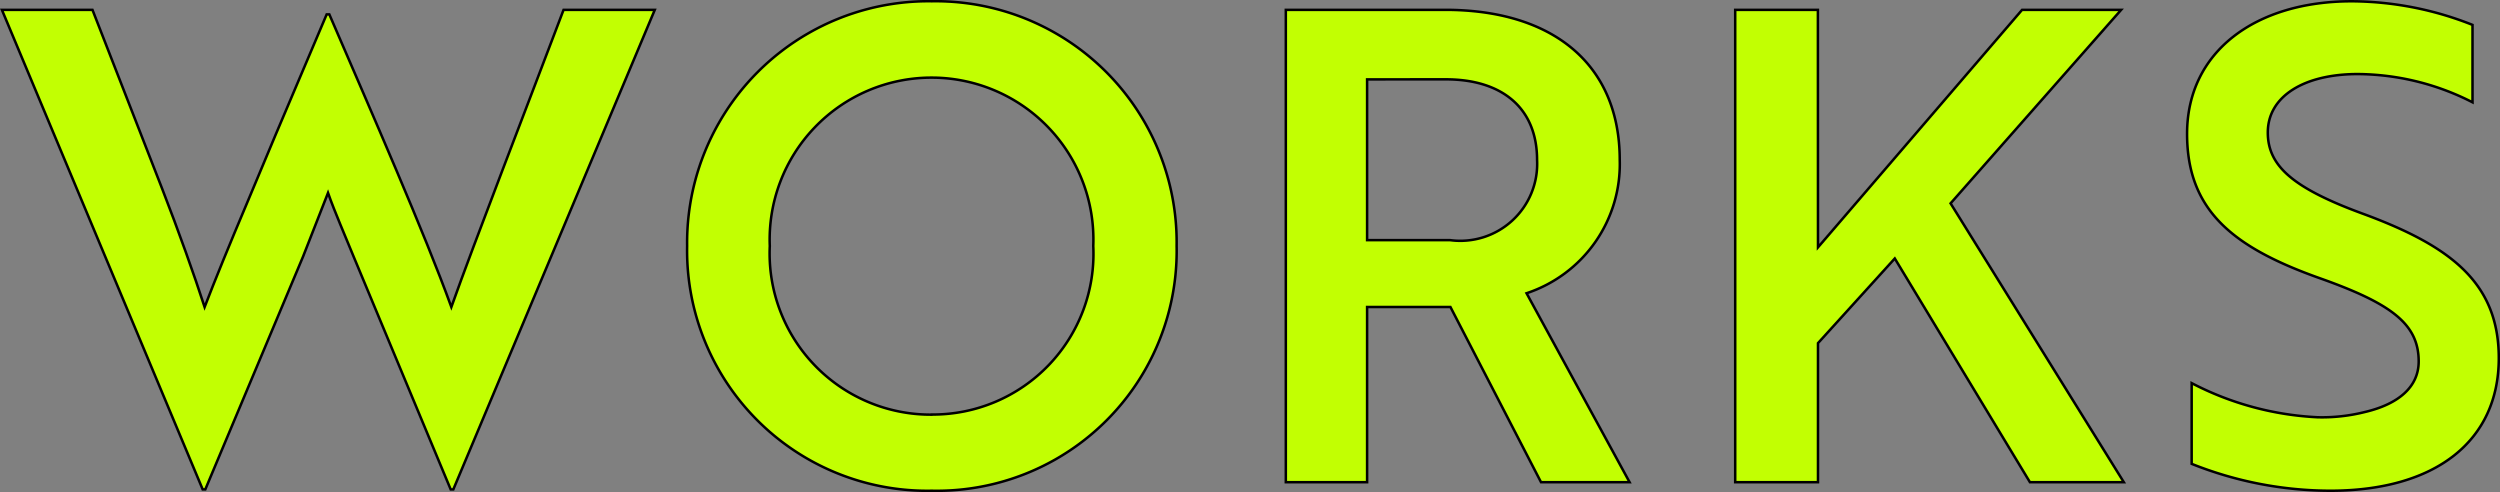
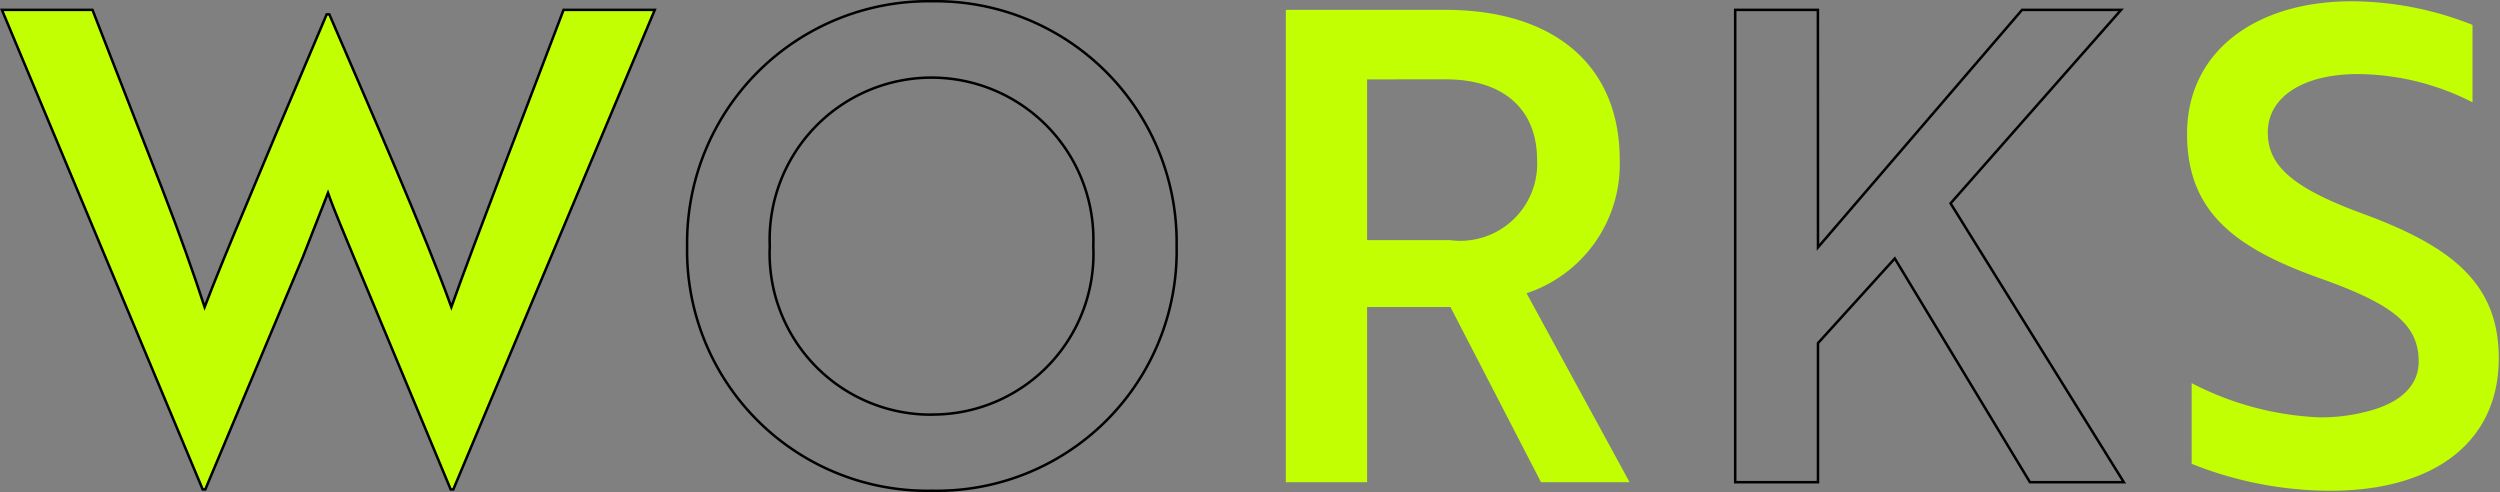
<svg xmlns="http://www.w3.org/2000/svg" id="グループ_2" data-name="グループ 2" width="76.216" height="15" viewBox="0 0 76.216 15">
  <rect x="0" y="0" width="76.216" height="15" fill="#808080" stroke="none" />
  <defs>
    <clipPath id="clip-path">
      <rect id="長方形_1" data-name="長方形 1" width="76.216" height="15" fill="none" />
    </clipPath>
  </defs>
  <g id="グループ_1" data-name="グループ 1" clip-path="url(#clip-path)">
    <path id="パス_1" data-name="パス 1" d="M2.819.3,4.938,5.739c.52,1.34.982,2.641,1.3,3.621.3-.78.781-1.96,1.281-3.141l.879-2.1L9.959.438h.081C11.361,3.5,12.941,7.1,13.76,9.36,14.441,7.44,16.122,3.1,17.181.3h2.781L13.82,14.921h-.08l-2.96-7.1c-.259-.641-.561-1.321-.78-1.941L9.24,7.82l-2.981,7.1h-.08L.058.3Z" fill="#c2ff02" />
    <path id="パス_2" data-name="パス 2" d="M2.819.3,4.938,5.739c.52,1.34.982,2.641,1.3,3.621.3-.78.781-1.96,1.281-3.141l.879-2.1L9.959.438h.081C11.361,3.5,12.941,7.1,13.76,9.36,14.441,7.44,16.122,3.1,17.181.3h2.781L13.82,14.921h-.08l-2.96-7.1c-.259-.641-.561-1.321-.78-1.941L9.24,7.82l-2.981,7.1h-.08L.058.3Z" fill="none" stroke="#000" stroke-miterlimit="10" stroke-width="0.077" />
-     <path id="パス_3" data-name="パス 3" d="M28.409.038A7.35,7.35,0,0,1,35.871,7.5a7.313,7.313,0,0,1-7.462,7.461A7.324,7.324,0,0,1,20.948,7.5,7.361,7.361,0,0,1,28.409.038m0,12.6A4.9,4.9,0,0,0,33.33,7.5a4.935,4.935,0,1,0-9.862,0,4.913,4.913,0,0,0,4.941,5.141" fill="#c2ff02" />
    <path id="パス_4" data-name="パス 4" d="M28.409.038A7.35,7.35,0,0,1,35.871,7.5a7.313,7.313,0,0,1-7.462,7.461A7.324,7.324,0,0,1,20.948,7.5,7.361,7.361,0,0,1,28.409.038Zm0,12.6A4.9,4.9,0,0,0,33.33,7.5a4.935,4.935,0,1,0-9.862,0A4.913,4.913,0,0,0,28.409,12.641Z" fill="none" stroke="#000" stroke-miterlimit="10" stroke-width="0.077" />
    <path id="パス_5" data-name="パス 5" d="M44.059.3C47.32.3,49.38,1.939,49.38,4.88a4.146,4.146,0,0,1-2.841,4.06L49.68,14.7h-2.7L44.219,9.36H41.678V14.7H39.2V.3Zm-2.381,2.12v4.9H44.2a2.345,2.345,0,0,0,2.66-2.44c0-1.6-1.08-2.461-2.78-2.461Z" fill="#c2ff02" />
-     <path id="パス_6" data-name="パス 6" d="M44.059.3C47.32.3,49.38,1.939,49.38,4.88a4.146,4.146,0,0,1-2.841,4.06L49.68,14.7h-2.7L44.219,9.36H41.678V14.7H39.2V.3Zm-2.381,2.12v4.9H44.2a2.345,2.345,0,0,0,2.66-2.44c0-1.6-1.08-2.461-2.78-2.461Z" fill="none" stroke="#000" stroke-miterlimit="10" stroke-width="0.077" />
-     <path id="パス_7" data-name="パス 7" d="M55.424,7.54,61.646.3h3.02l-5.2,5.9,5.281,8.5H61.885L57.765,7.88l-2.341,2.581V14.7H52.9V.3h2.521Z" fill="#c2ff02" />
    <path id="パス_8" data-name="パス 8" d="M55.424,7.54,61.646.3h3.02l-5.2,5.9,5.281,8.5H61.885L57.765,7.88l-2.341,2.581V14.7H52.9V.3h2.521Z" fill="none" stroke="#000" stroke-miterlimit="10" stroke-width="0.077" />
    <path id="パス_9" data-name="パス 9" d="M66.816,14.141V11.68a9.273,9.273,0,0,0,3.841,1.041,5.384,5.384,0,0,0,1.44-.16c1.02-.24,1.64-.761,1.64-1.541,0-1.14-.82-1.76-3.02-2.54-2.641-.94-4.041-2.061-4.041-4.4,0-2.521,2.1-4.041,5.021-4.041a10.08,10.08,0,0,1,3.681.72V3.119a7.783,7.783,0,0,0-3.5-.861c-1.641,0-2.741.681-2.741,1.781,0,1.02.761,1.7,2.961,2.5,2.64.981,4.081,2.1,4.081,4.381,0,2.521-1.921,4.041-5.141,4.041a11.443,11.443,0,0,1-4.221-.82" fill="#c2ff02" />
-     <path id="パス_10" data-name="パス 10" d="M66.816,14.141V11.68a9.273,9.273,0,0,0,3.841,1.041,5.384,5.384,0,0,0,1.44-.16c1.02-.24,1.64-.761,1.64-1.541,0-1.14-.82-1.76-3.02-2.54-2.641-.94-4.041-2.061-4.041-4.4,0-2.521,2.1-4.041,5.021-4.041a10.08,10.08,0,0,1,3.681.72V3.119a7.783,7.783,0,0,0-3.5-.861c-1.641,0-2.741.681-2.741,1.781,0,1.02.761,1.7,2.961,2.5,2.64.981,4.081,2.1,4.081,4.381,0,2.521-1.921,4.041-5.141,4.041A11.443,11.443,0,0,1,66.816,14.141Z" fill="none" stroke="#000" stroke-miterlimit="10" stroke-width="0.077" />
  </g>
</svg>